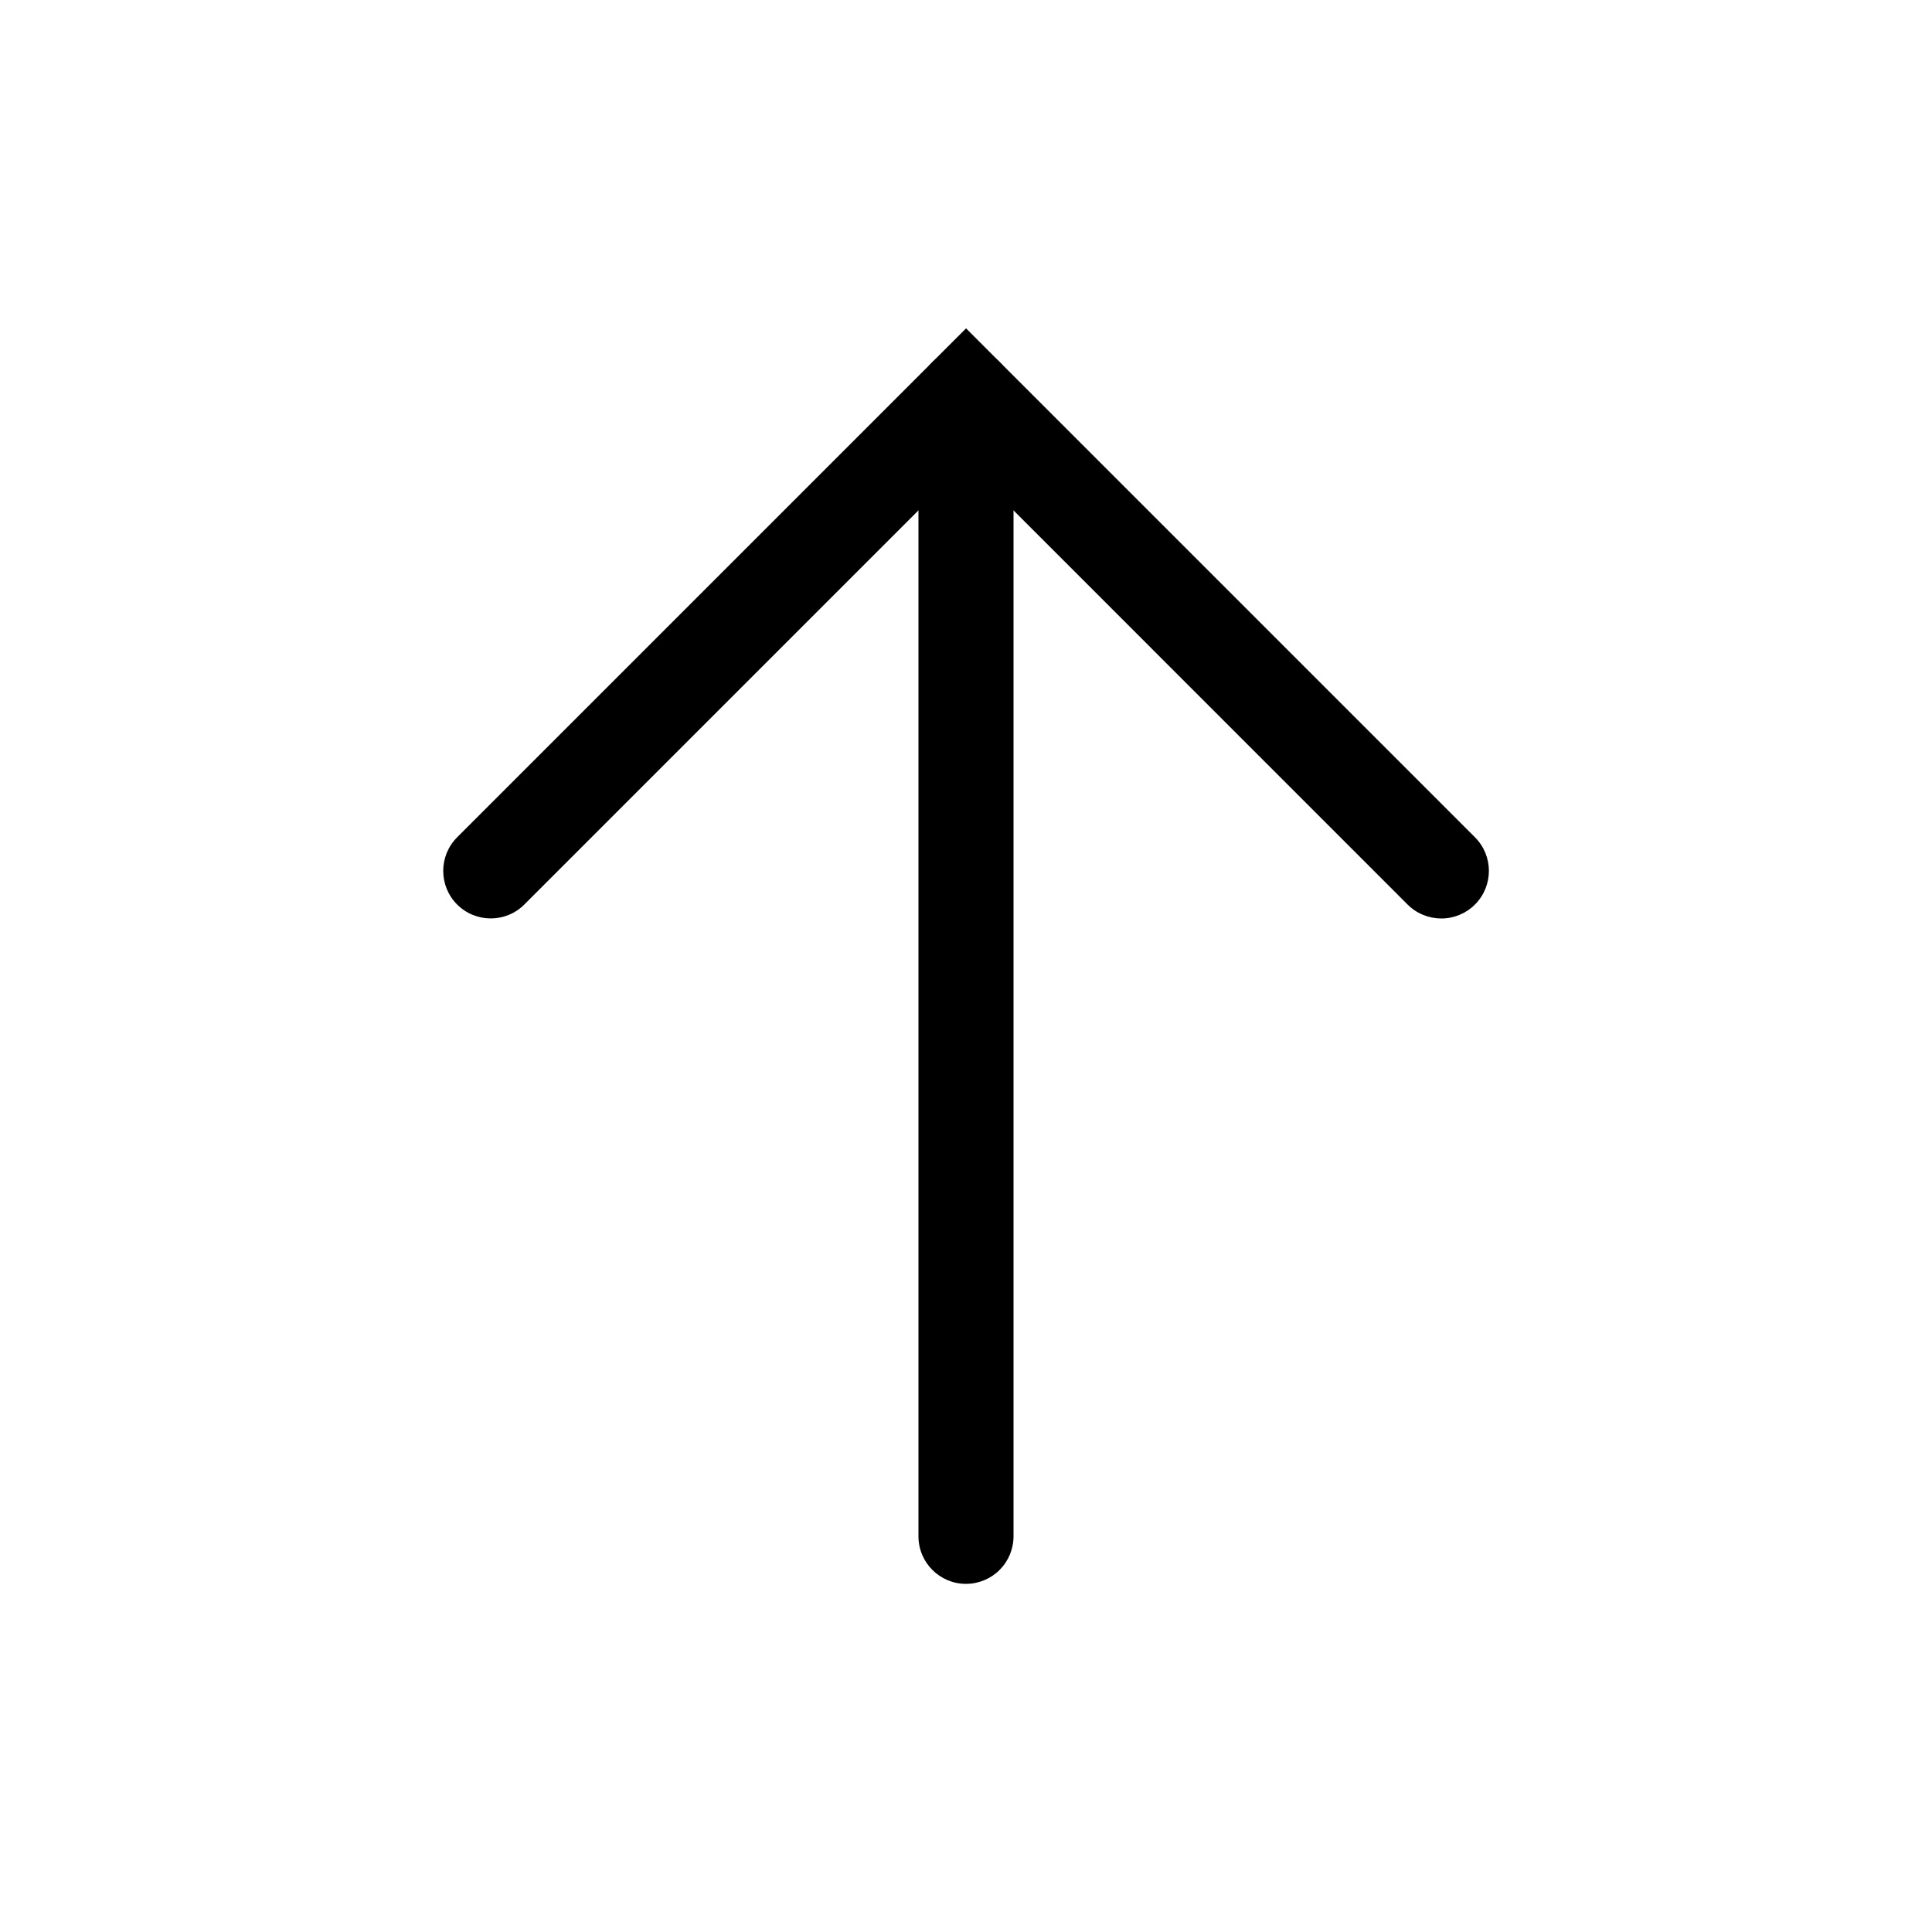
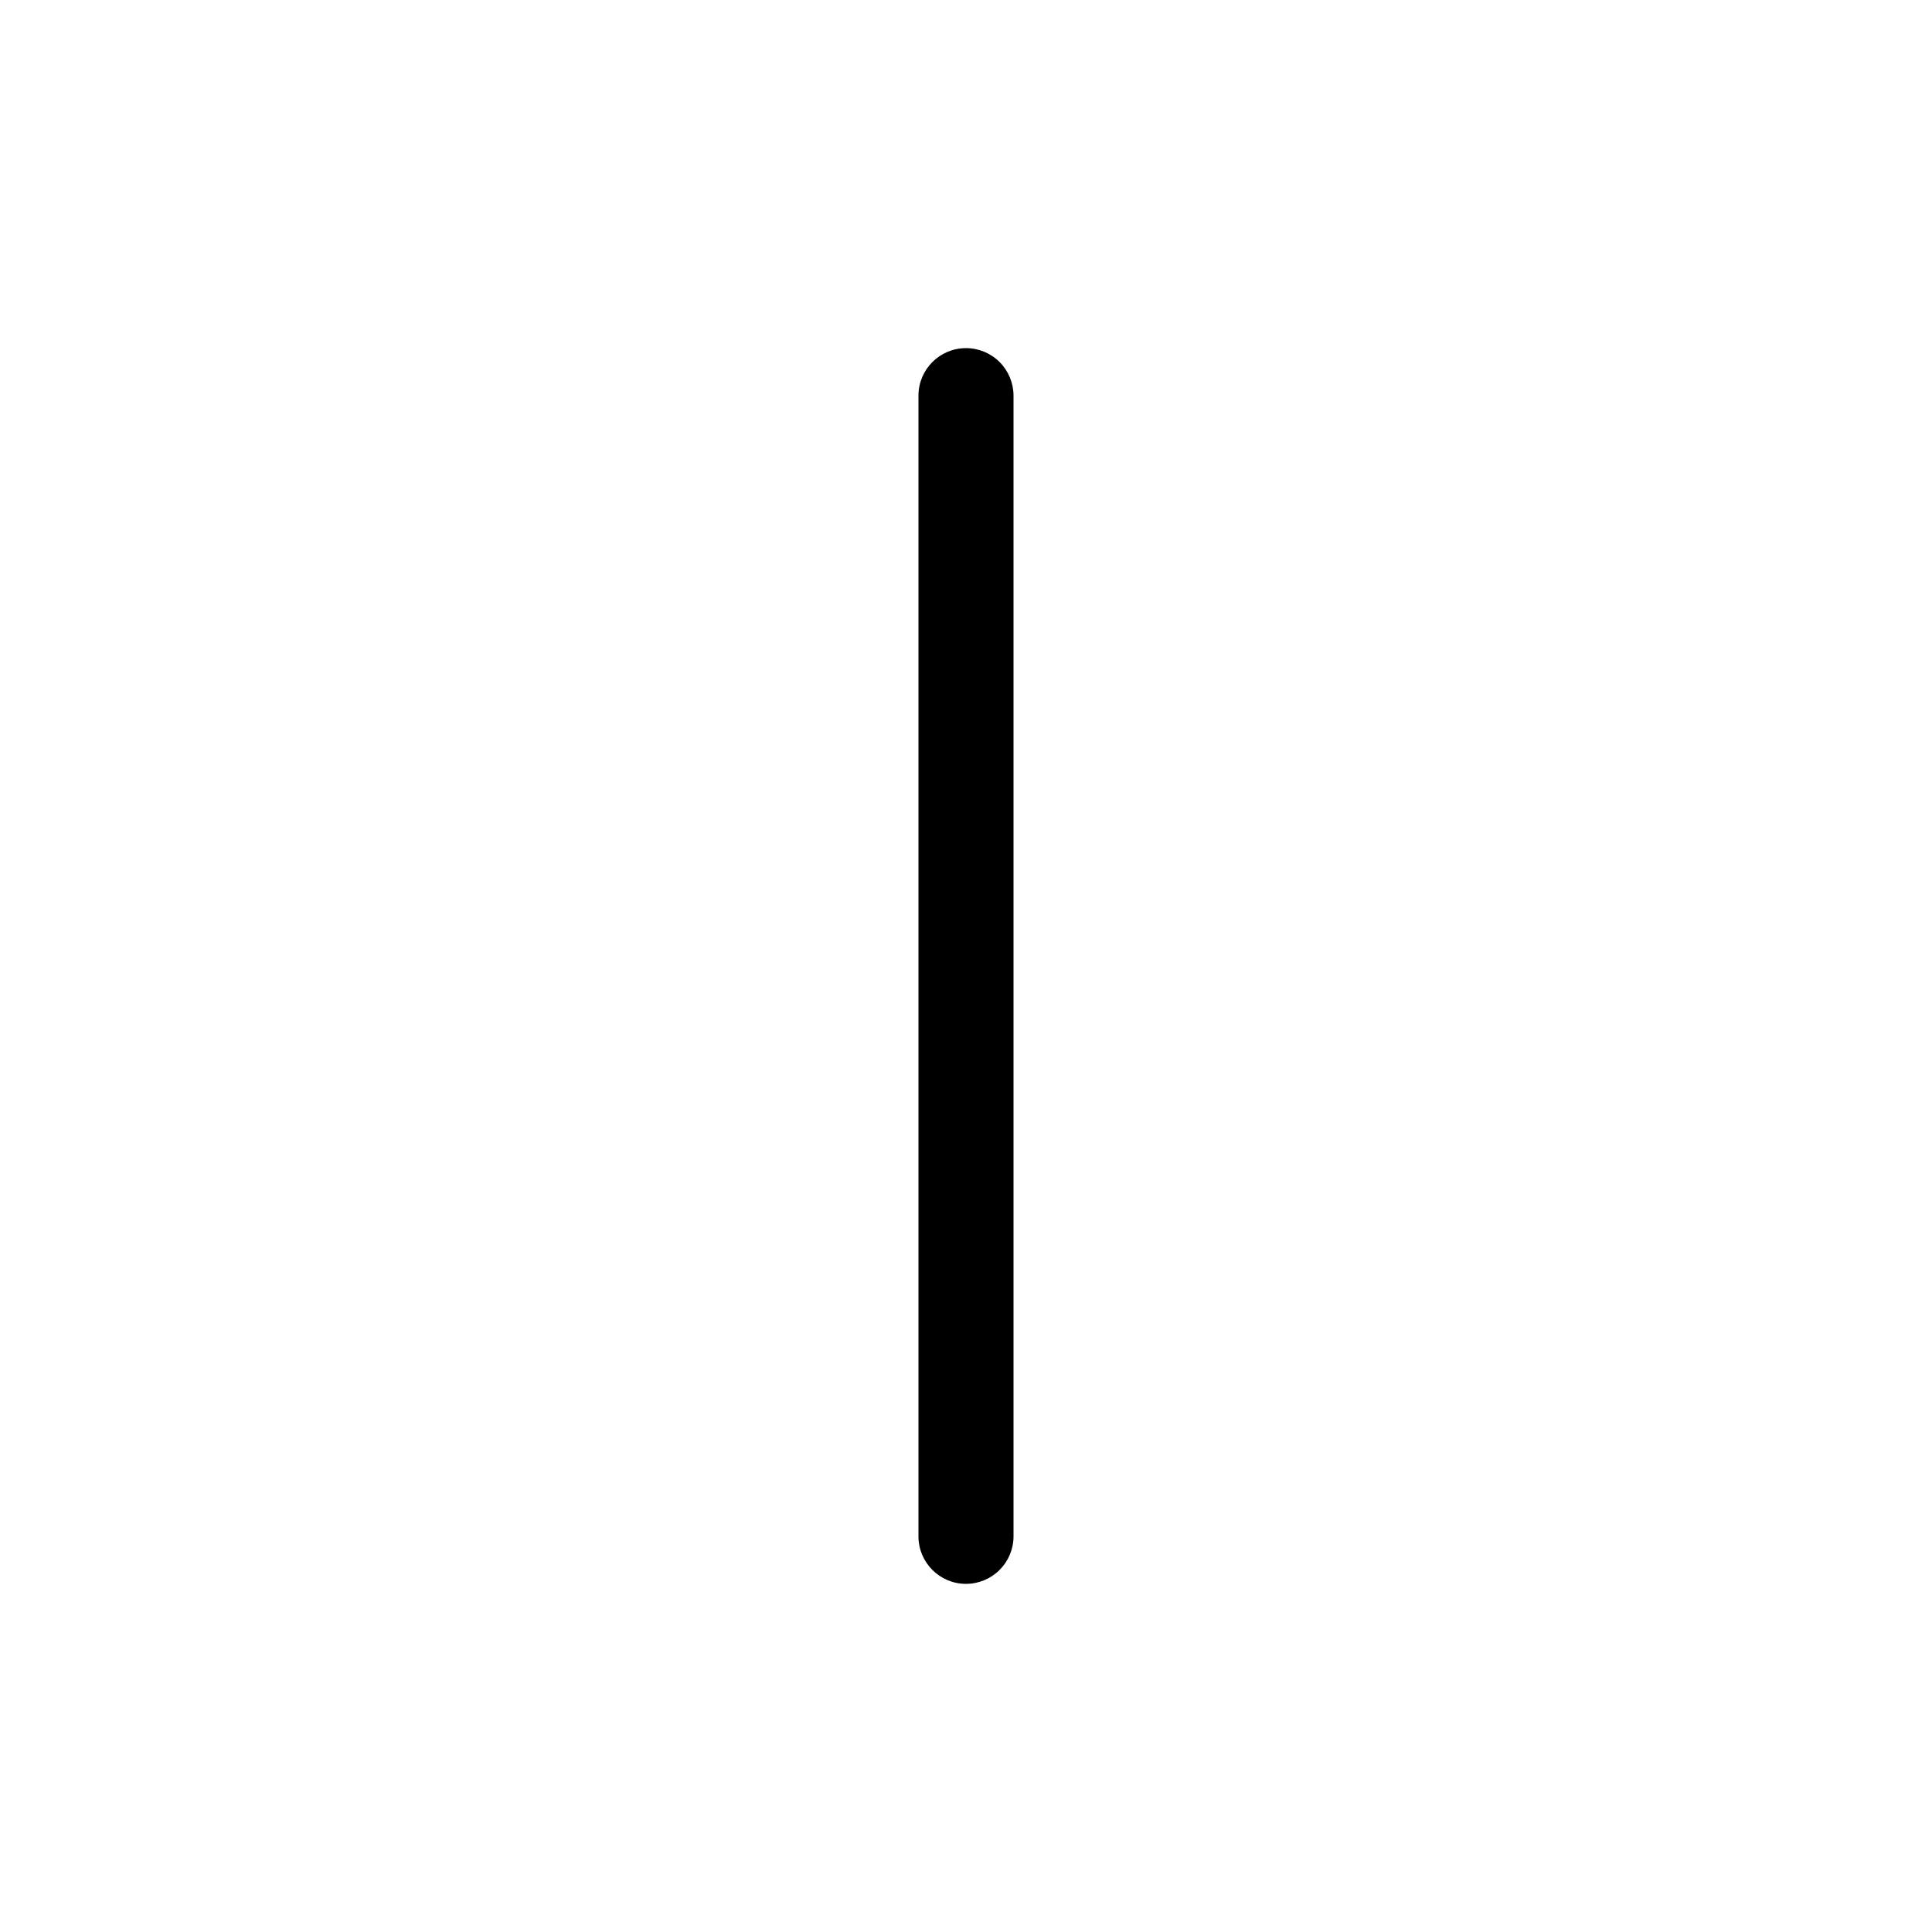
<svg xmlns="http://www.w3.org/2000/svg" fill="#000000" width="800px" height="800px" version="1.1" viewBox="144 144 512 512">
  <g>
    <path d="m400 563.74c-6.957 0-12.598-5.641-12.598-12.598v-302.29c0-6.957 5.641-12.594 12.598-12.594 3.34 0 6.543 1.324 8.906 3.688 2.359 2.363 3.688 5.566 3.688 8.906v302.29c0 3.34-1.328 6.543-3.688 8.906-2.363 2.363-5.566 3.691-8.906 3.691z" />
-     <path d="m525.95 387.4c-3.34 0.008-6.551-1.316-8.914-3.676l-117.04-117.06-117.04 117.04c-4.918 4.918-12.891 4.918-17.812 0-4.914-4.918-4.914-12.891 0-17.809l134.87-134.87 134.87 134.87c4.914 4.918 4.914 12.891 0 17.809-2.371 2.379-5.59 3.711-8.945 3.703z" />
  </g>
</svg>